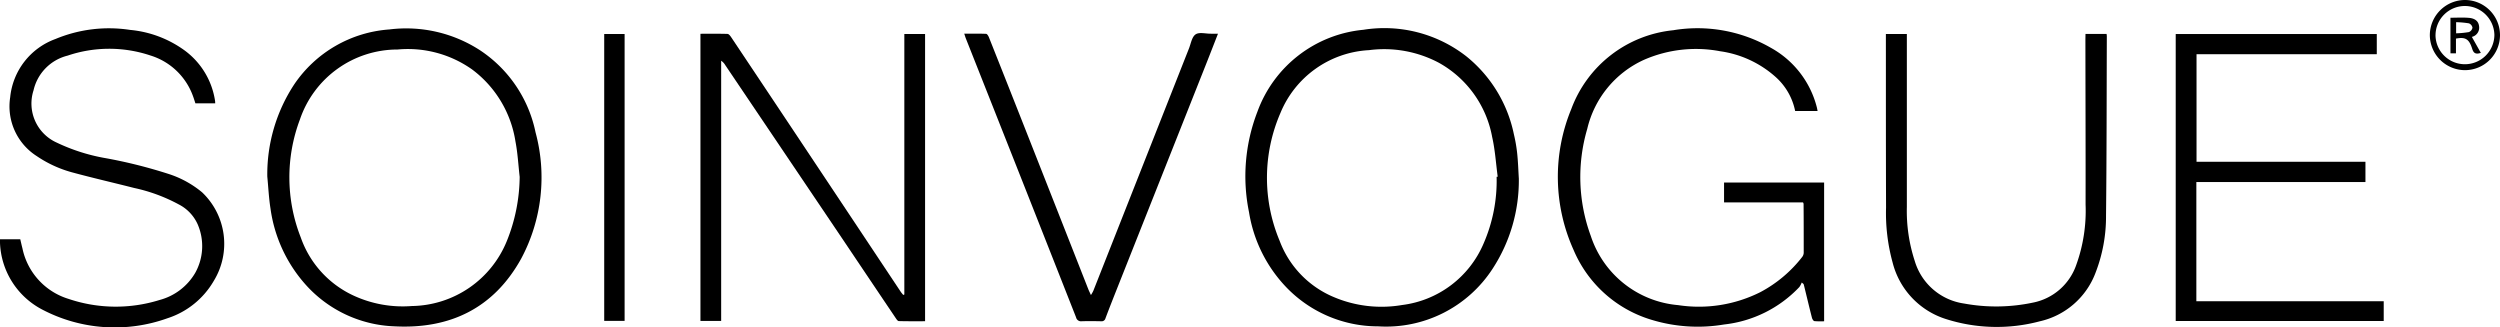
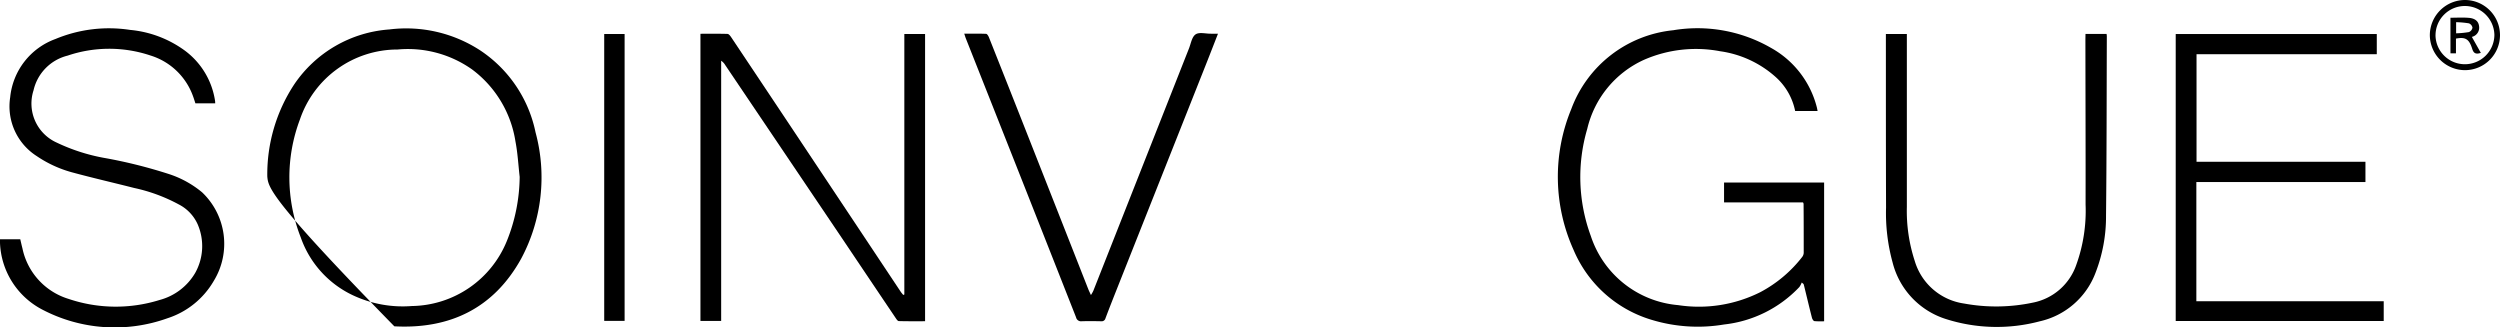
<svg xmlns="http://www.w3.org/2000/svg" width="185" height="24.227" viewBox="0 0 185 24.227">
  <g id="Soinvogue_Logo_Mono_Web" transform="translate(0 0)">
    <path id="Path_1" data-name="Path 1" d="M288.639-77.971h-5.844v-1.471H290.2v10.269a5.52,5.52,0,0,1-.72-.011c-.072-.01-.156-.152-.181-.248-.2-.781-.385-1.565-.577-2.348-.012-.05-.028-.1-.042-.147l-.137-.114a1.5,1.5,0,0,1-.176.335,9.02,9.02,0,0,1-5.572,2.771,11.7,11.7,0,0,1-5.32-.333,9.093,9.093,0,0,1-5.815-5.183,13.145,13.145,0,0,1-.172-10.421,9,9,0,0,1,7.544-5.837,10.9,10.9,0,0,1,7.228,1.3,7,7,0,0,1,3.4,4.4c.021.081.034.165.056.274h-1.66a4.584,4.584,0,0,0-1.462-2.531,7.766,7.766,0,0,0-4.091-1.889,9.588,9.588,0,0,0-5.641.638,7.489,7.489,0,0,0-4.191,5.109,12.622,12.622,0,0,0,.265,7.927,7.476,7.476,0,0,0,6.46,5.113,10.138,10.138,0,0,0,6.089-.963,9.591,9.591,0,0,0,3.08-2.586.549.549,0,0,0,.125-.313c0-1.212,0-2.424-.01-3.636A.556.556,0,0,0,288.639-77.971Z" transform="translate(-155.215 92.947)" />
    <path id="Path_2" data-name="Path 2" d="M-373.312-67.483V-86.763h1.535v21.255c-.653,0-1.3.008-1.946-.011-.081,0-.172-.14-.233-.231q-1.93-2.863-3.854-5.731-4.377-6.493-8.757-12.985a1,1,0,0,0-.3-.319v19.255H-388.4V-86.78c.665,0,1.335-.01,2,.01.092,0,.2.135.265.231q3.11,4.655,6.212,9.317,3.17,4.761,6.337,9.524c.056.085.128.162.188.242Z" transform="translate(440.233 89.279)" />
-     <path id="Path_3" data-name="Path 3" d="M-722.214-79.754a12.1,12.1,0,0,1,1.993-6.821,9.291,9.291,0,0,1,7.04-4.065,10.032,10.032,0,0,1,6.723,1.55,9.6,9.6,0,0,1,4.094,6.064,12.754,12.754,0,0,1-1.061,9.344c-2.023,3.657-5.256,5.23-9.387,5.011a9.257,9.257,0,0,1-6.611-3.137,10.608,10.608,0,0,1-2.553-5.571C-722.1-78.164-722.137-78.962-722.214-79.754Zm18.676.024c-.1-.874-.146-1.76-.312-2.618a8.213,8.213,0,0,0-3.212-5.334,8.224,8.224,0,0,0-5.513-1.473,7.628,7.628,0,0,0-7.225,5.178,12.151,12.151,0,0,0,.064,8.733,7.444,7.444,0,0,0,3.89,4.291,8.671,8.671,0,0,0,4.334.78,7.705,7.705,0,0,0,7.028-4.82A12.968,12.968,0,0,0-703.538-79.73Z" transform="translate(741.994 92.819)" />
-     <path id="Path_4" data-name="Path 4" d="M50.744-79.743A11.958,11.958,0,0,1,48.8-73.075a9.4,9.4,0,0,1-8.474,4.26,9.412,9.412,0,0,1-6.848-2.954,10.4,10.4,0,0,1-2.7-5.493,13.238,13.238,0,0,1,.617-7.426,9.267,9.267,0,0,1,7.837-6.072,9.856,9.856,0,0,1,7.628,1.965,9.977,9.977,0,0,1,3.517,5.766,11.08,11.08,0,0,1,.244,1.411C50.687-81,50.706-80.369,50.744-79.743ZM49.1-79.88l.08-.011c-.131-.977-.192-1.97-.408-2.926a7.913,7.913,0,0,0-3.94-5.5,8.637,8.637,0,0,0-5.174-.937A7.516,7.516,0,0,0,33.1-84.6a12.055,12.055,0,0,0-.055,9.461,7.27,7.27,0,0,0,3.979,4.146,9.037,9.037,0,0,0,5.073.6,7.566,7.566,0,0,0,6.025-4.52A11.613,11.613,0,0,0,49.1-79.88Z" transform="translate(61.65 92.965)" />
+     <path id="Path_3" data-name="Path 3" d="M-722.214-79.754a12.1,12.1,0,0,1,1.993-6.821,9.291,9.291,0,0,1,7.04-4.065,10.032,10.032,0,0,1,6.723,1.55,9.6,9.6,0,0,1,4.094,6.064,12.754,12.754,0,0,1-1.061,9.344c-2.023,3.657-5.256,5.23-9.387,5.011C-722.1-78.164-722.137-78.962-722.214-79.754Zm18.676.024c-.1-.874-.146-1.76-.312-2.618a8.213,8.213,0,0,0-3.212-5.334,8.224,8.224,0,0,0-5.513-1.473,7.628,7.628,0,0,0-7.225,5.178,12.151,12.151,0,0,0,.064,8.733,7.444,7.444,0,0,0,3.89,4.291,8.671,8.671,0,0,0,4.334.78,7.705,7.705,0,0,0,7.028-4.82A12.968,12.968,0,0,0-703.538-79.73Z" transform="translate(741.994 92.819)" />
    <path id="Path_5" data-name="Path 5" d="M747-66.779h13.865v1.462H745.473V-86.553h14.879v1.494H747.013V-77.1h12.5v1.5H747Z" transform="translate(-584.47 89.071)" />
    <path id="Path_6" data-name="Path 6" d="M-910.658-85.187h-1.466c-.059-.177-.112-.357-.179-.533a4.863,4.863,0,0,0-3.146-3.006,9.6,9.6,0,0,0-6.135.01,3.431,3.431,0,0,0-2.518,2.567,3.167,3.167,0,0,0,1.7,3.861,13.859,13.859,0,0,0,3.517,1.138,36.123,36.123,0,0,1,4.866,1.218,7.426,7.426,0,0,1,2.388,1.329,5.252,5.252,0,0,1,.858,6.57,6.135,6.135,0,0,1-3.414,2.749,11.545,11.545,0,0,1-9.306-.66,5.814,5.814,0,0,1-3.091-4.915c-.008-.082,0-.166,0-.269h1.5c.051.217.1.441.158.665a4.968,4.968,0,0,0,3.408,3.746,10.9,10.9,0,0,0,6.74.084,4.337,4.337,0,0,0,2.636-2,4.057,4.057,0,0,0,.186-3.6,3.052,3.052,0,0,0-1.406-1.477,12.387,12.387,0,0,0-3.288-1.212c-1.538-.392-3.087-.746-4.618-1.162a8.7,8.7,0,0,1-2.6-1.2,4.363,4.363,0,0,1-1.962-4.352,5.123,5.123,0,0,1,3.349-4.31,10.3,10.3,0,0,1,5.525-.674,8.125,8.125,0,0,1,4.05,1.531,5.669,5.669,0,0,1,2.238,3.733C-910.662-85.3-910.662-85.252-910.658-85.187Z" transform="translate(926.584 92.833)" />
    <path id="Path_7" data-name="Path 7" d="M537.169-86.6h1.56a1.456,1.456,0,0,1,.019.163c-.015,4.432-.01,8.865-.059,13.295a11.466,11.466,0,0,1-.785,4.236,5.757,5.757,0,0,1-4.127,3.572,12.378,12.378,0,0,1-6.943-.172,5.9,5.9,0,0,1-3.938-4.182,13.848,13.848,0,0,1-.485-4.069c-.015-4.187-.01-8.375-.013-12.565v-.274h1.552v12.8a11.9,11.9,0,0,0,.581,3.984,4.466,4.466,0,0,0,3.654,3.16,13.12,13.12,0,0,0,5.112-.071,4.256,4.256,0,0,0,3.179-2.758,11.8,11.8,0,0,0,.7-4.5c.007-4.06-.008-8.119-.013-12.179Z" transform="translate(-382.843 89.113)" />
    <path id="Path_8" data-name="Path 8" d="M-166.961-87.137c-.284.728-.547,1.407-.815,2.085q-3.233,8.15-6.466,16.3c-.351.886-.705,1.773-1.041,2.664a.289.289,0,0,1-.32.226c-.481-.009-.961-.018-1.442,0a.374.374,0,0,1-.417-.291q-1.848-4.693-3.7-9.382-2.229-5.638-4.463-11.275c-.038-.1-.064-.2-.112-.333.559,0,1.09-.011,1.619.012.075,0,.17.159.211.263q1.6,4.024,3.185,8.051,2.083,5.284,4.161,10.571c.049.128.11.244.2.446a2.912,2.912,0,0,0,.174-.307l7.081-17.942c.143-.362.213-.849.485-1.038s.74-.05,1.124-.054Z" transform="translate(257.09 89.635)" />
    <path id="Path_9" data-name="Path 9" d="M-462.534-86.56h1.509v21.228h-1.509Z" transform="translate(507.246 89.077)" />
    <path id="Path_10" data-name="Path 10" d="M944.964-109.978a2.593,2.593,0,0,1-.761,1.837,2.592,2.592,0,0,1-1.838.758,2.606,2.606,0,0,1-2.593-2.609,2.609,2.609,0,0,1,2.623-2.582A2.6,2.6,0,0,1,944.964-109.978Zm-4.773.01a2.173,2.173,0,0,0,2.179,2.147A2.185,2.185,0,0,0,944.549-110a2.187,2.187,0,0,0-2.2-2.13,2.172,2.172,0,0,0-2.156,2.167Z" transform="translate(-759.964 112.574)" />
    <path id="Path_11" data-name="Path 11" d="M955.521-99.118c.464,0,.911-.029,1.354.008.476.039.715.256.761.6a.7.7,0,0,1-.531.81l.665,1.181c-.392.133-.542.014-.641-.306-.23-.722-.5-.881-1.2-.749v1.09h-.406Zm.42,1.154a6.862,6.862,0,0,0,.947-.092.434.434,0,0,0,.263-.326.423.423,0,0,0-.265-.321,6.686,6.686,0,0,0-.945-.085Z" transform="translate(-774.188 100.43)" />
  </g>
</svg>